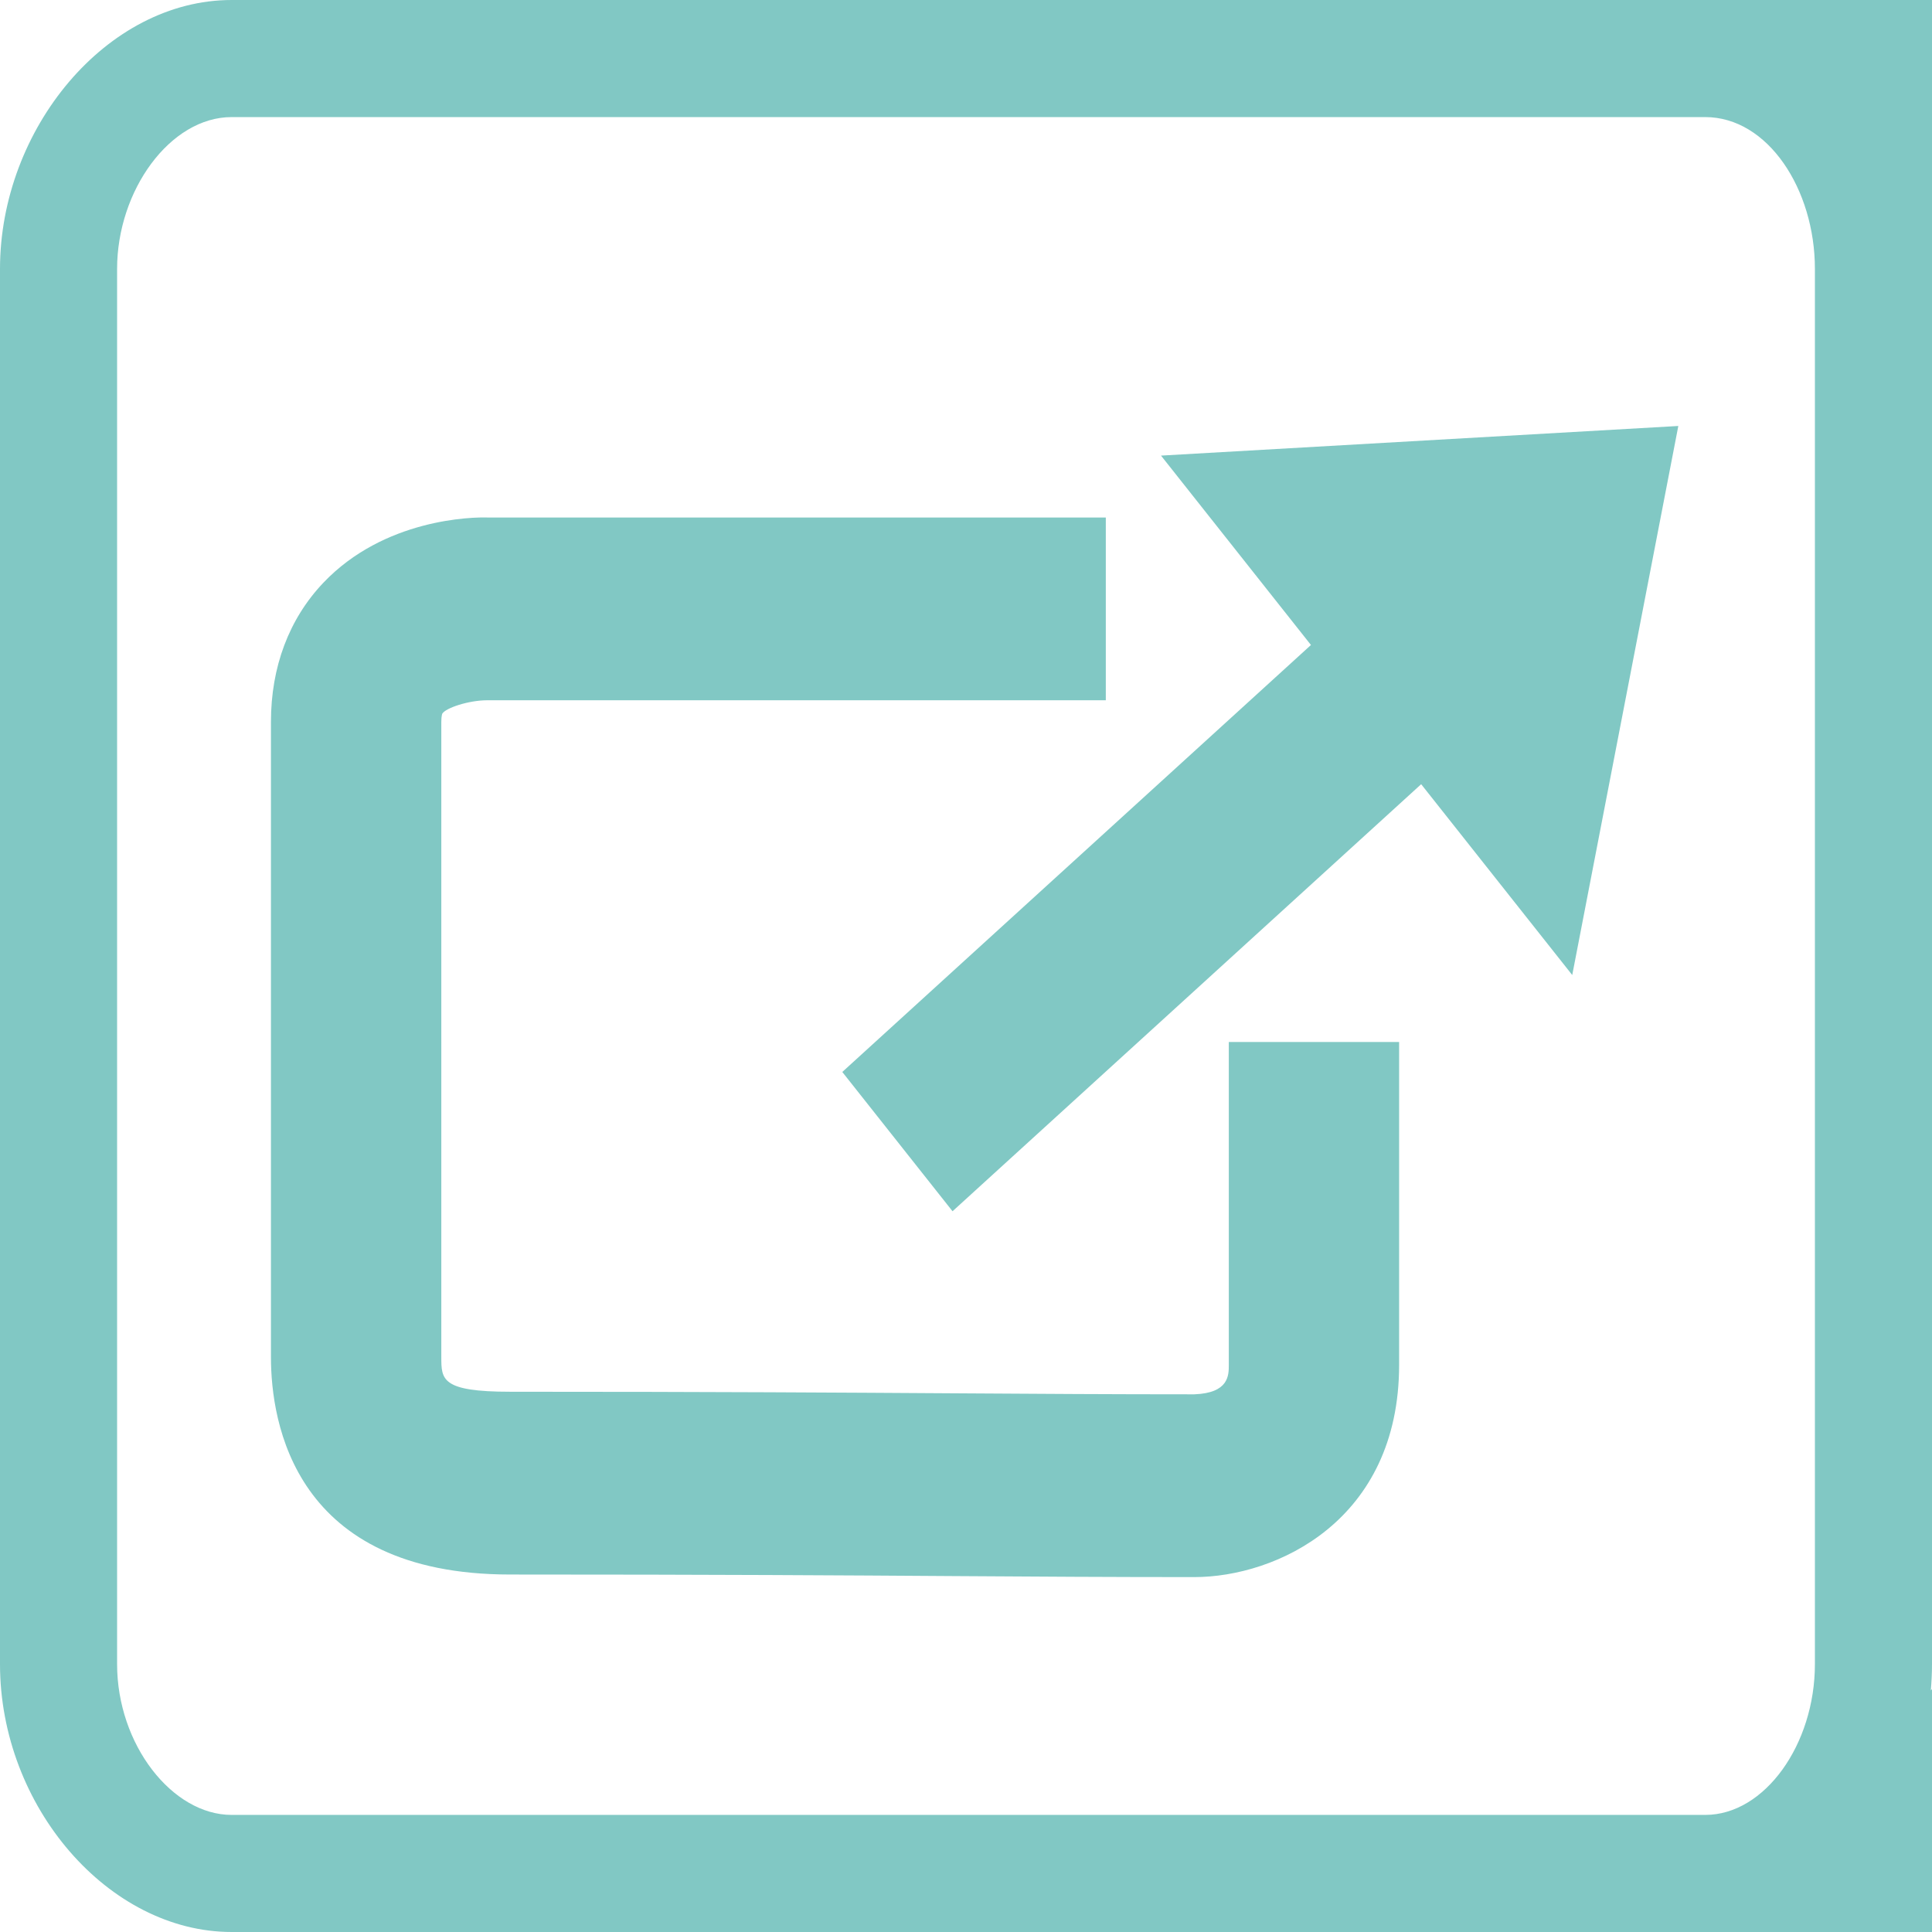
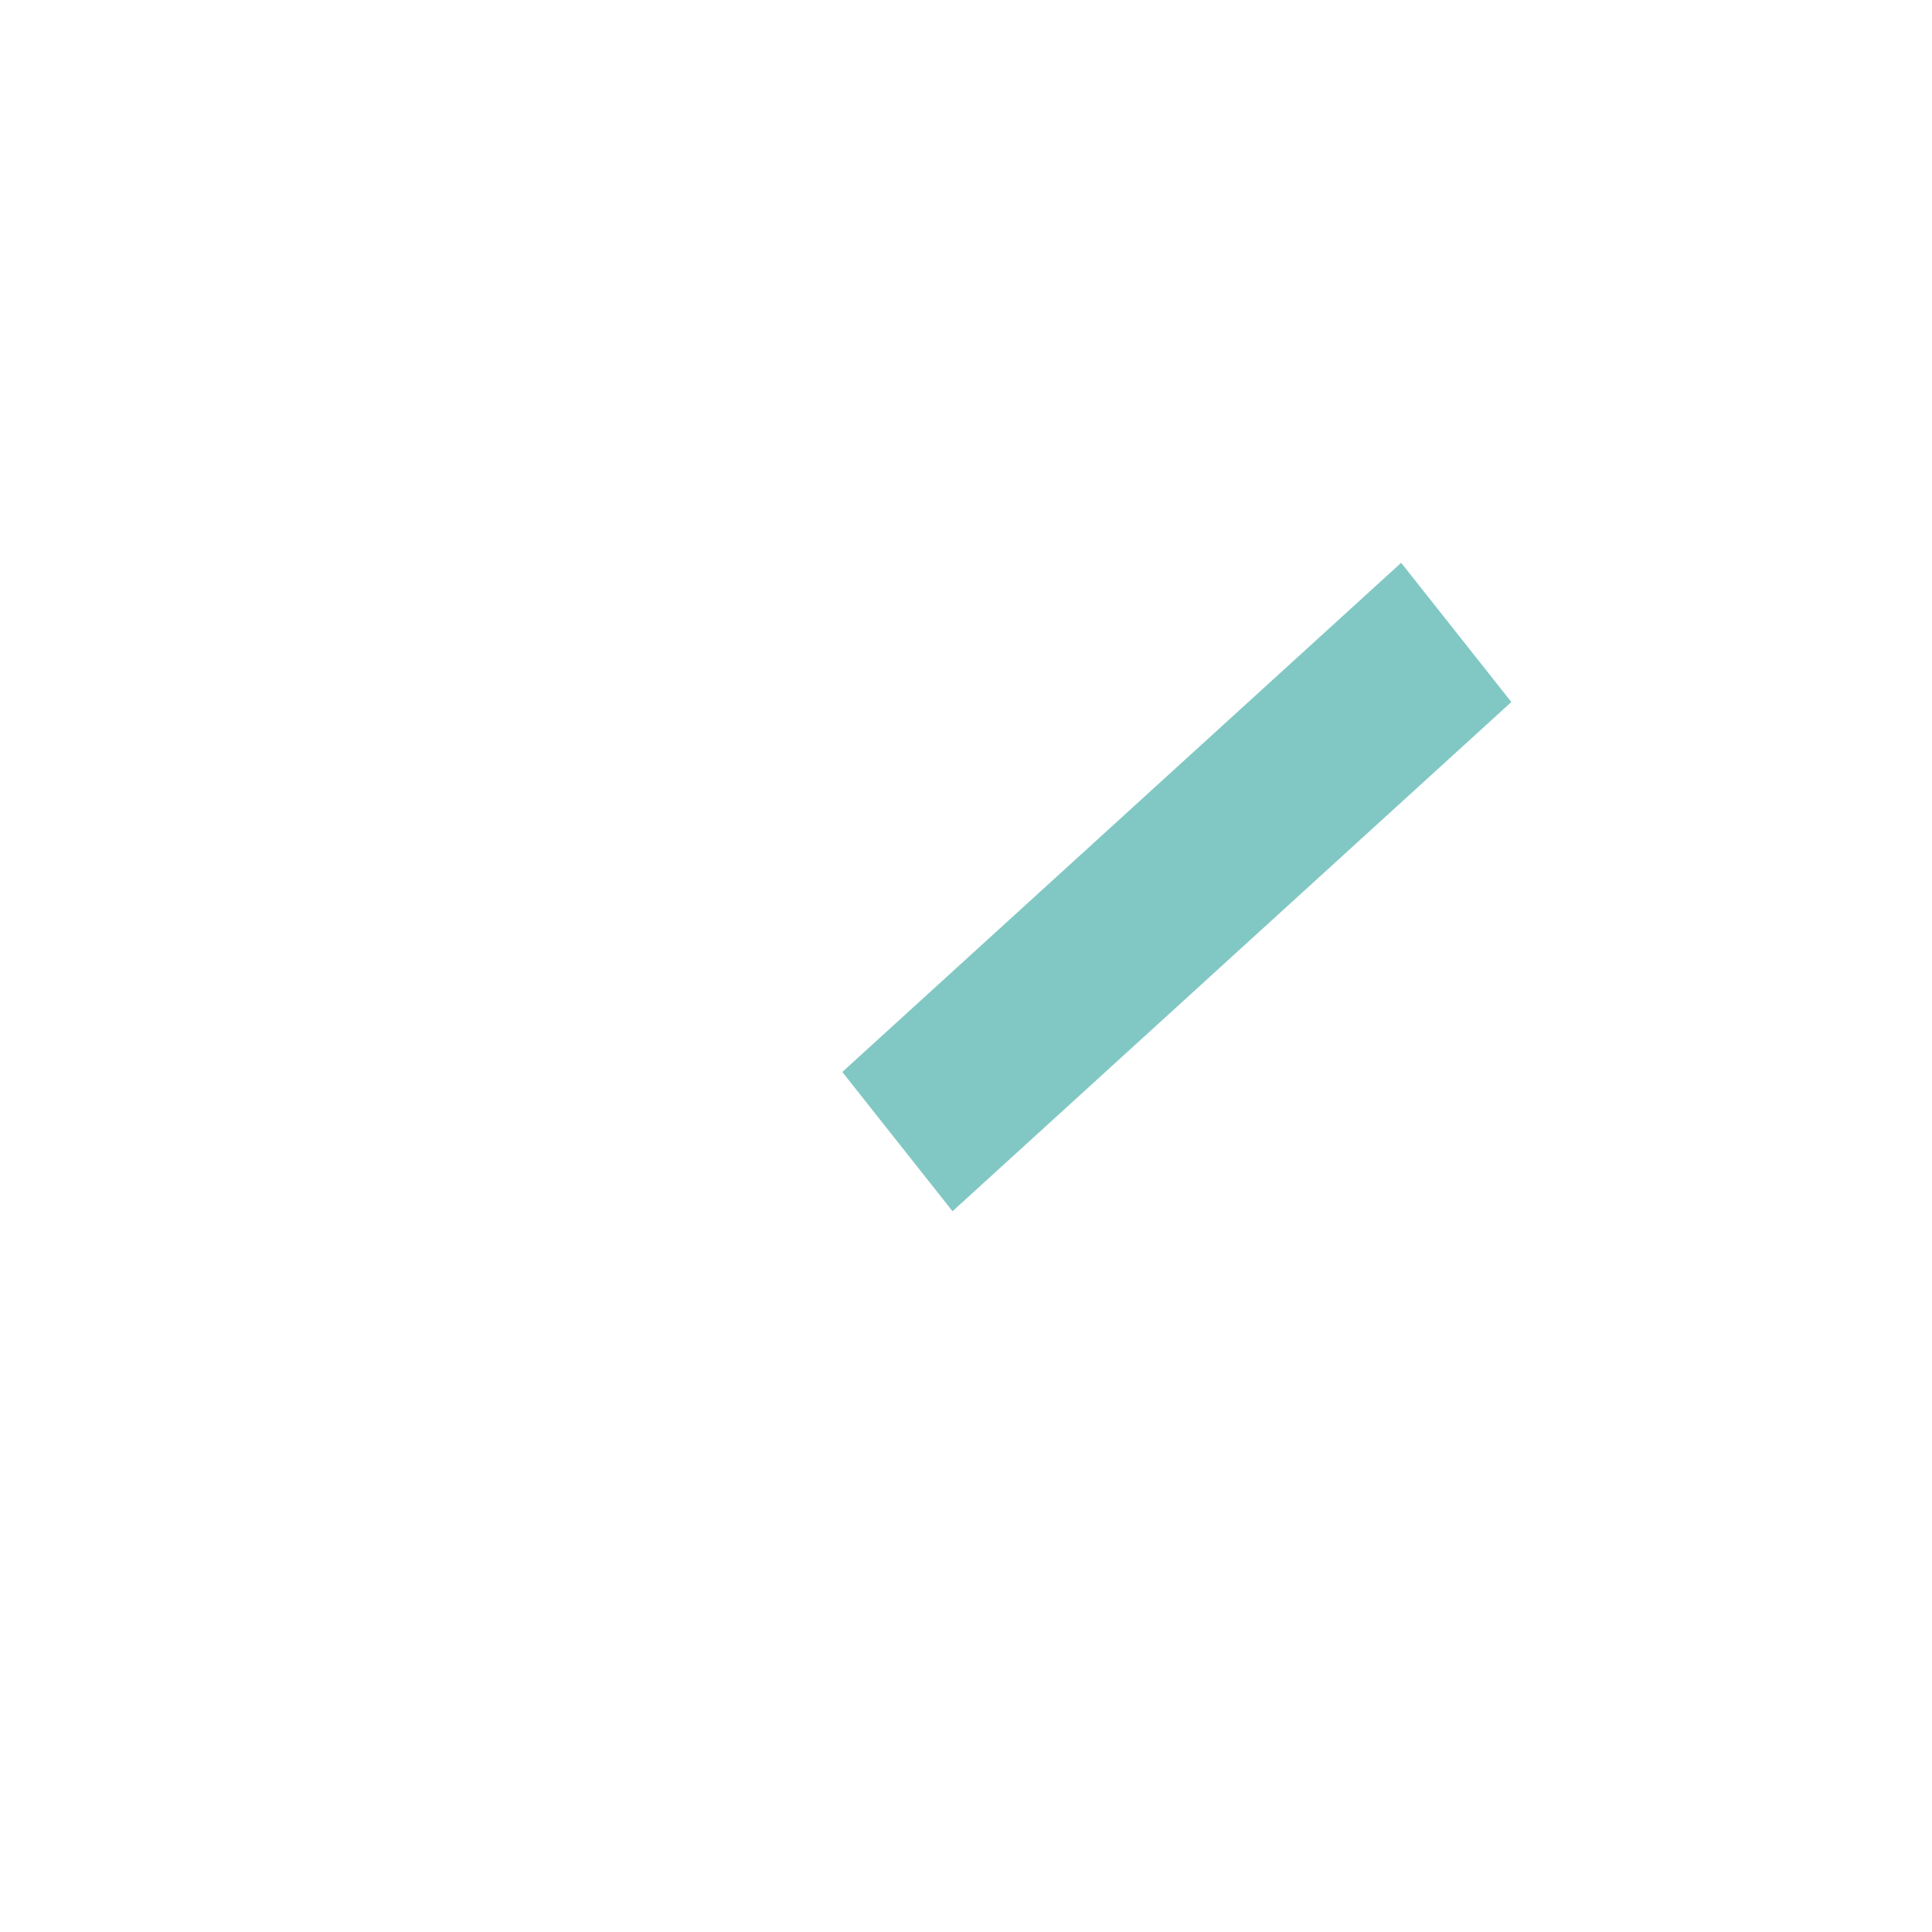
<svg xmlns="http://www.w3.org/2000/svg" version="1.1" id="Livello_1" x="0px" y="0px" width="33px" height="33px" viewBox="0 0 33 33" enable-background="new 0 0 33 33" xml:space="preserve">
-   <path fill="#81C8C4" d="M29.127,33H3.956C1.857,33,0,30.859,0,28.424V4.594C0,2.202,1.821,0,3.956,0h25.172  C31.263,0,33,2.202,33,4.594v23.83C33,30.859,31.226,33,29.127,33z M3.956,2C2.906,2,2,3.254,2,4.594v23.83  C2,29.798,2.942,31,3.956,31h25.172C30.141,31,31,29.798,31,28.424V4.594C31,3.231,30.195,2,29.127,2H3.956z" />
-   <polyline fill="#81C8C4" points="33,28.852 28.125,33 33,33 33,29 " />
-   <polyline fill="#81C8C4" points="29.119,0 33,4.699 33,0 29,0 " />
-   <path fill="#81C8C4" d="M20.398,26.938c-1.434,0-2.658-0.008-4.066-0.017c-1.891-0.013-4.113-0.027-7.62-0.027  c-3.686,0-4.084-2.597-4.084-3.713V12.329c0-0.937,0.309-1.758,0.894-2.374C6.561,8.861,8.065,8.827,8.35,8.84L18.888,8.84v3.121  H8.323c-0.324,0.001-0.709,0.132-0.768,0.228c0,0-0.017,0.036-0.017,0.14V23.18c0,0.382,0,0.592,1.175,0.592  c3.515,0,5.742,0.015,7.638,0.027c1.401,0.009,2.62,0.017,4.048,0.017c0.59-0.022,0.59-0.323,0.59-0.503v-5.515h2.909v5.515  C23.897,25.973,21.804,26.938,20.398,26.938z" />
-   <polygon fill="#81C8C4" points="19.831,7.782 26.855,16.654 28.667,7.276 " />
  <polygon fill="#81C8C4" points="16.27,20.689 14.387,18.31 23.933,9.613 25.815,11.991 " />
  <path d="M49.519,24.376c0-0.099,0-0.18,0-0.261c0-1.377-0.008-2.753,0.002-4.13c0.018-2.68,2.033-5.052,4.671-5.514  c3.214-0.563,6.172,1.533,6.703,4.754c0.04,0.241,0.057,0.488,0.058,0.733c0.005,1.384,0.003,2.768,0.003,4.152  c0,0.081,0,0.162,0,0.243c0.25,0.042,0.493,0.065,0.727,0.124c1.254,0.317,2.131,1.453,2.131,2.748c0,2.404,0,4.807,0,7.211  c0,1.536-1.279,2.815-2.814,2.816c-3.84,0.001-7.679,0-11.519,0c-1.538,0-2.818-1.277-2.819-2.811c-0.001-2.411-0.001-4.822,0-7.233  c0-1.513,1.222-2.77,2.742-2.822C49.432,24.385,49.461,24.381,49.519,24.376z M58.085,24.375c0.003-0.045,0.009-0.081,0.009-0.116  c-0.002-1.413,0.012-2.827-0.012-4.239c-0.026-1.529-1.304-2.767-2.819-2.769c-1.558-0.002-2.842,1.213-2.87,2.761  c-0.026,1.42-0.01,2.841-0.011,4.262c0,0.034,0.012,0.069,0.019,0.101C54.3,24.375,56.186,24.375,58.085,24.375z M54.524,32.549  C54.525,32.549,54.525,32.549,54.524,32.549c0.001,0.365-0.006,0.729,0.003,1.094c0.008,0.348,0.194,0.605,0.486,0.703  c0.479,0.16,0.928-0.186,0.935-0.736c0.009-0.692,0.007-1.384-0.001-2.076c-0.002-0.157,0.041-0.255,0.169-0.351  c0.352-0.266,0.537-0.63,0.541-1.075c0.006-0.661-0.462-1.246-1.104-1.388c-0.652-0.144-1.315,0.176-1.598,0.772  c-0.289,0.607-0.12,1.3,0.431,1.712c0.11,0.082,0.145,0.166,0.142,0.296C54.519,31.849,54.524,32.199,54.524,32.549z" />
</svg>